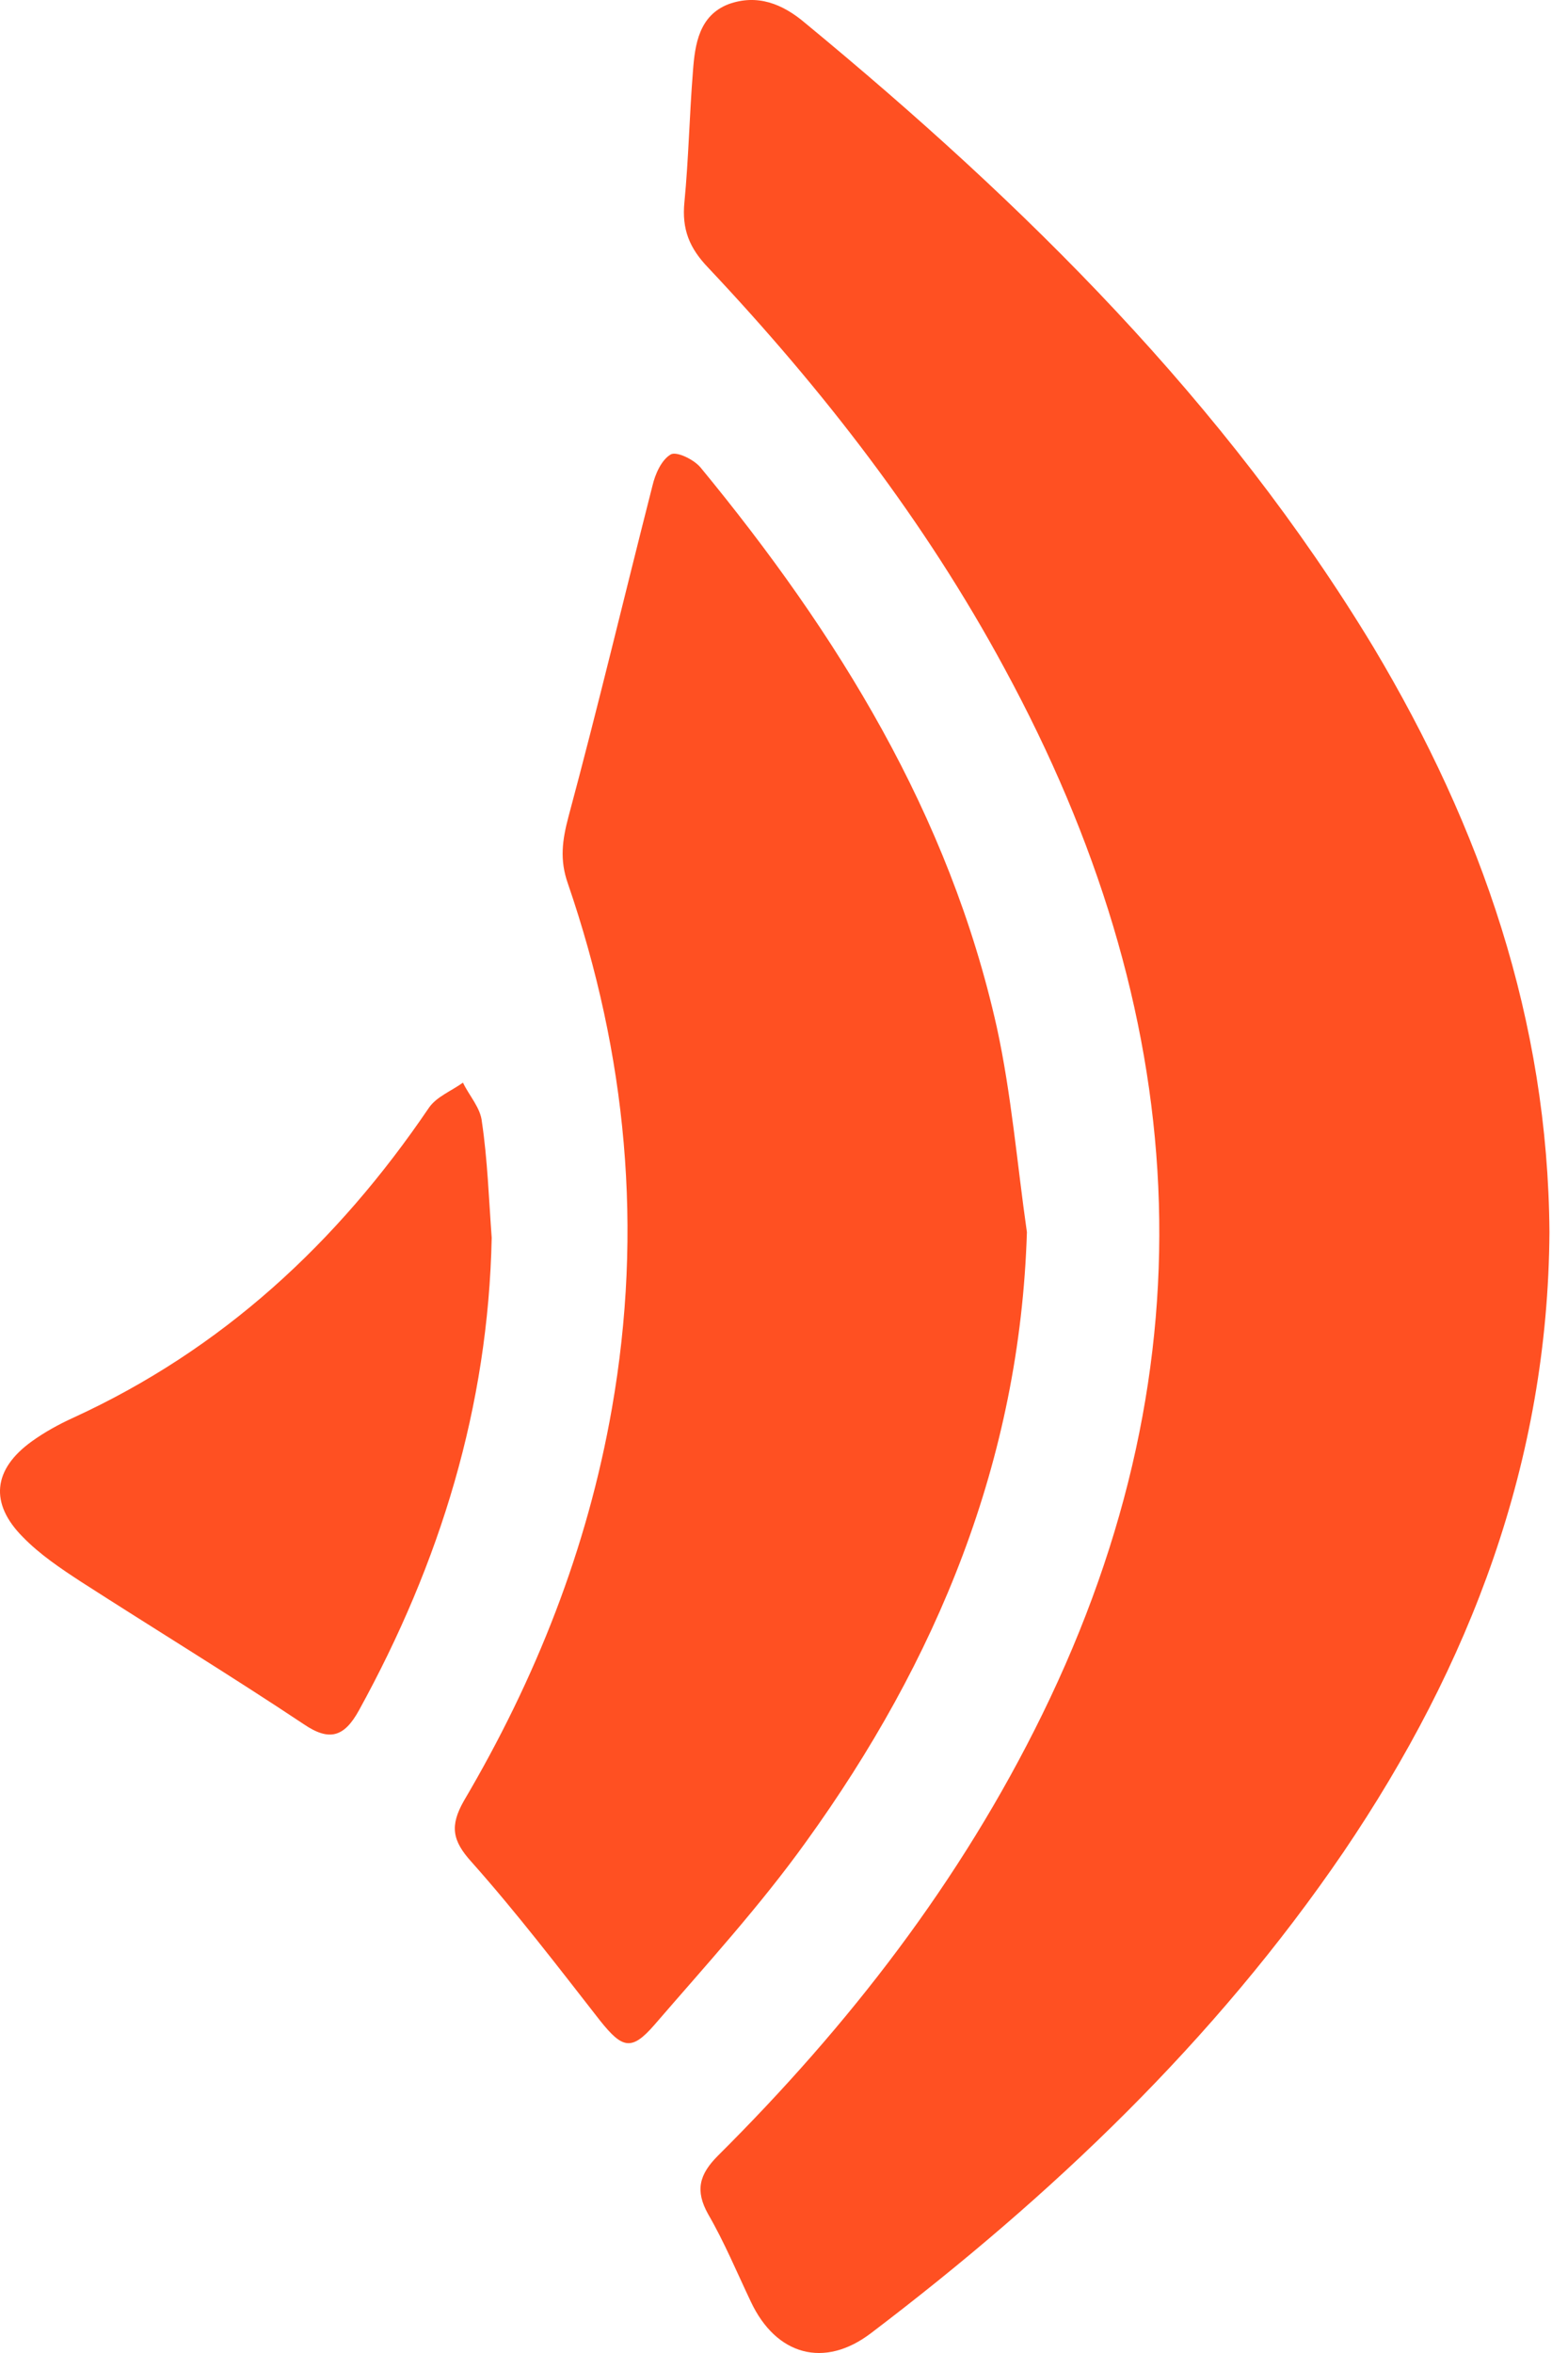
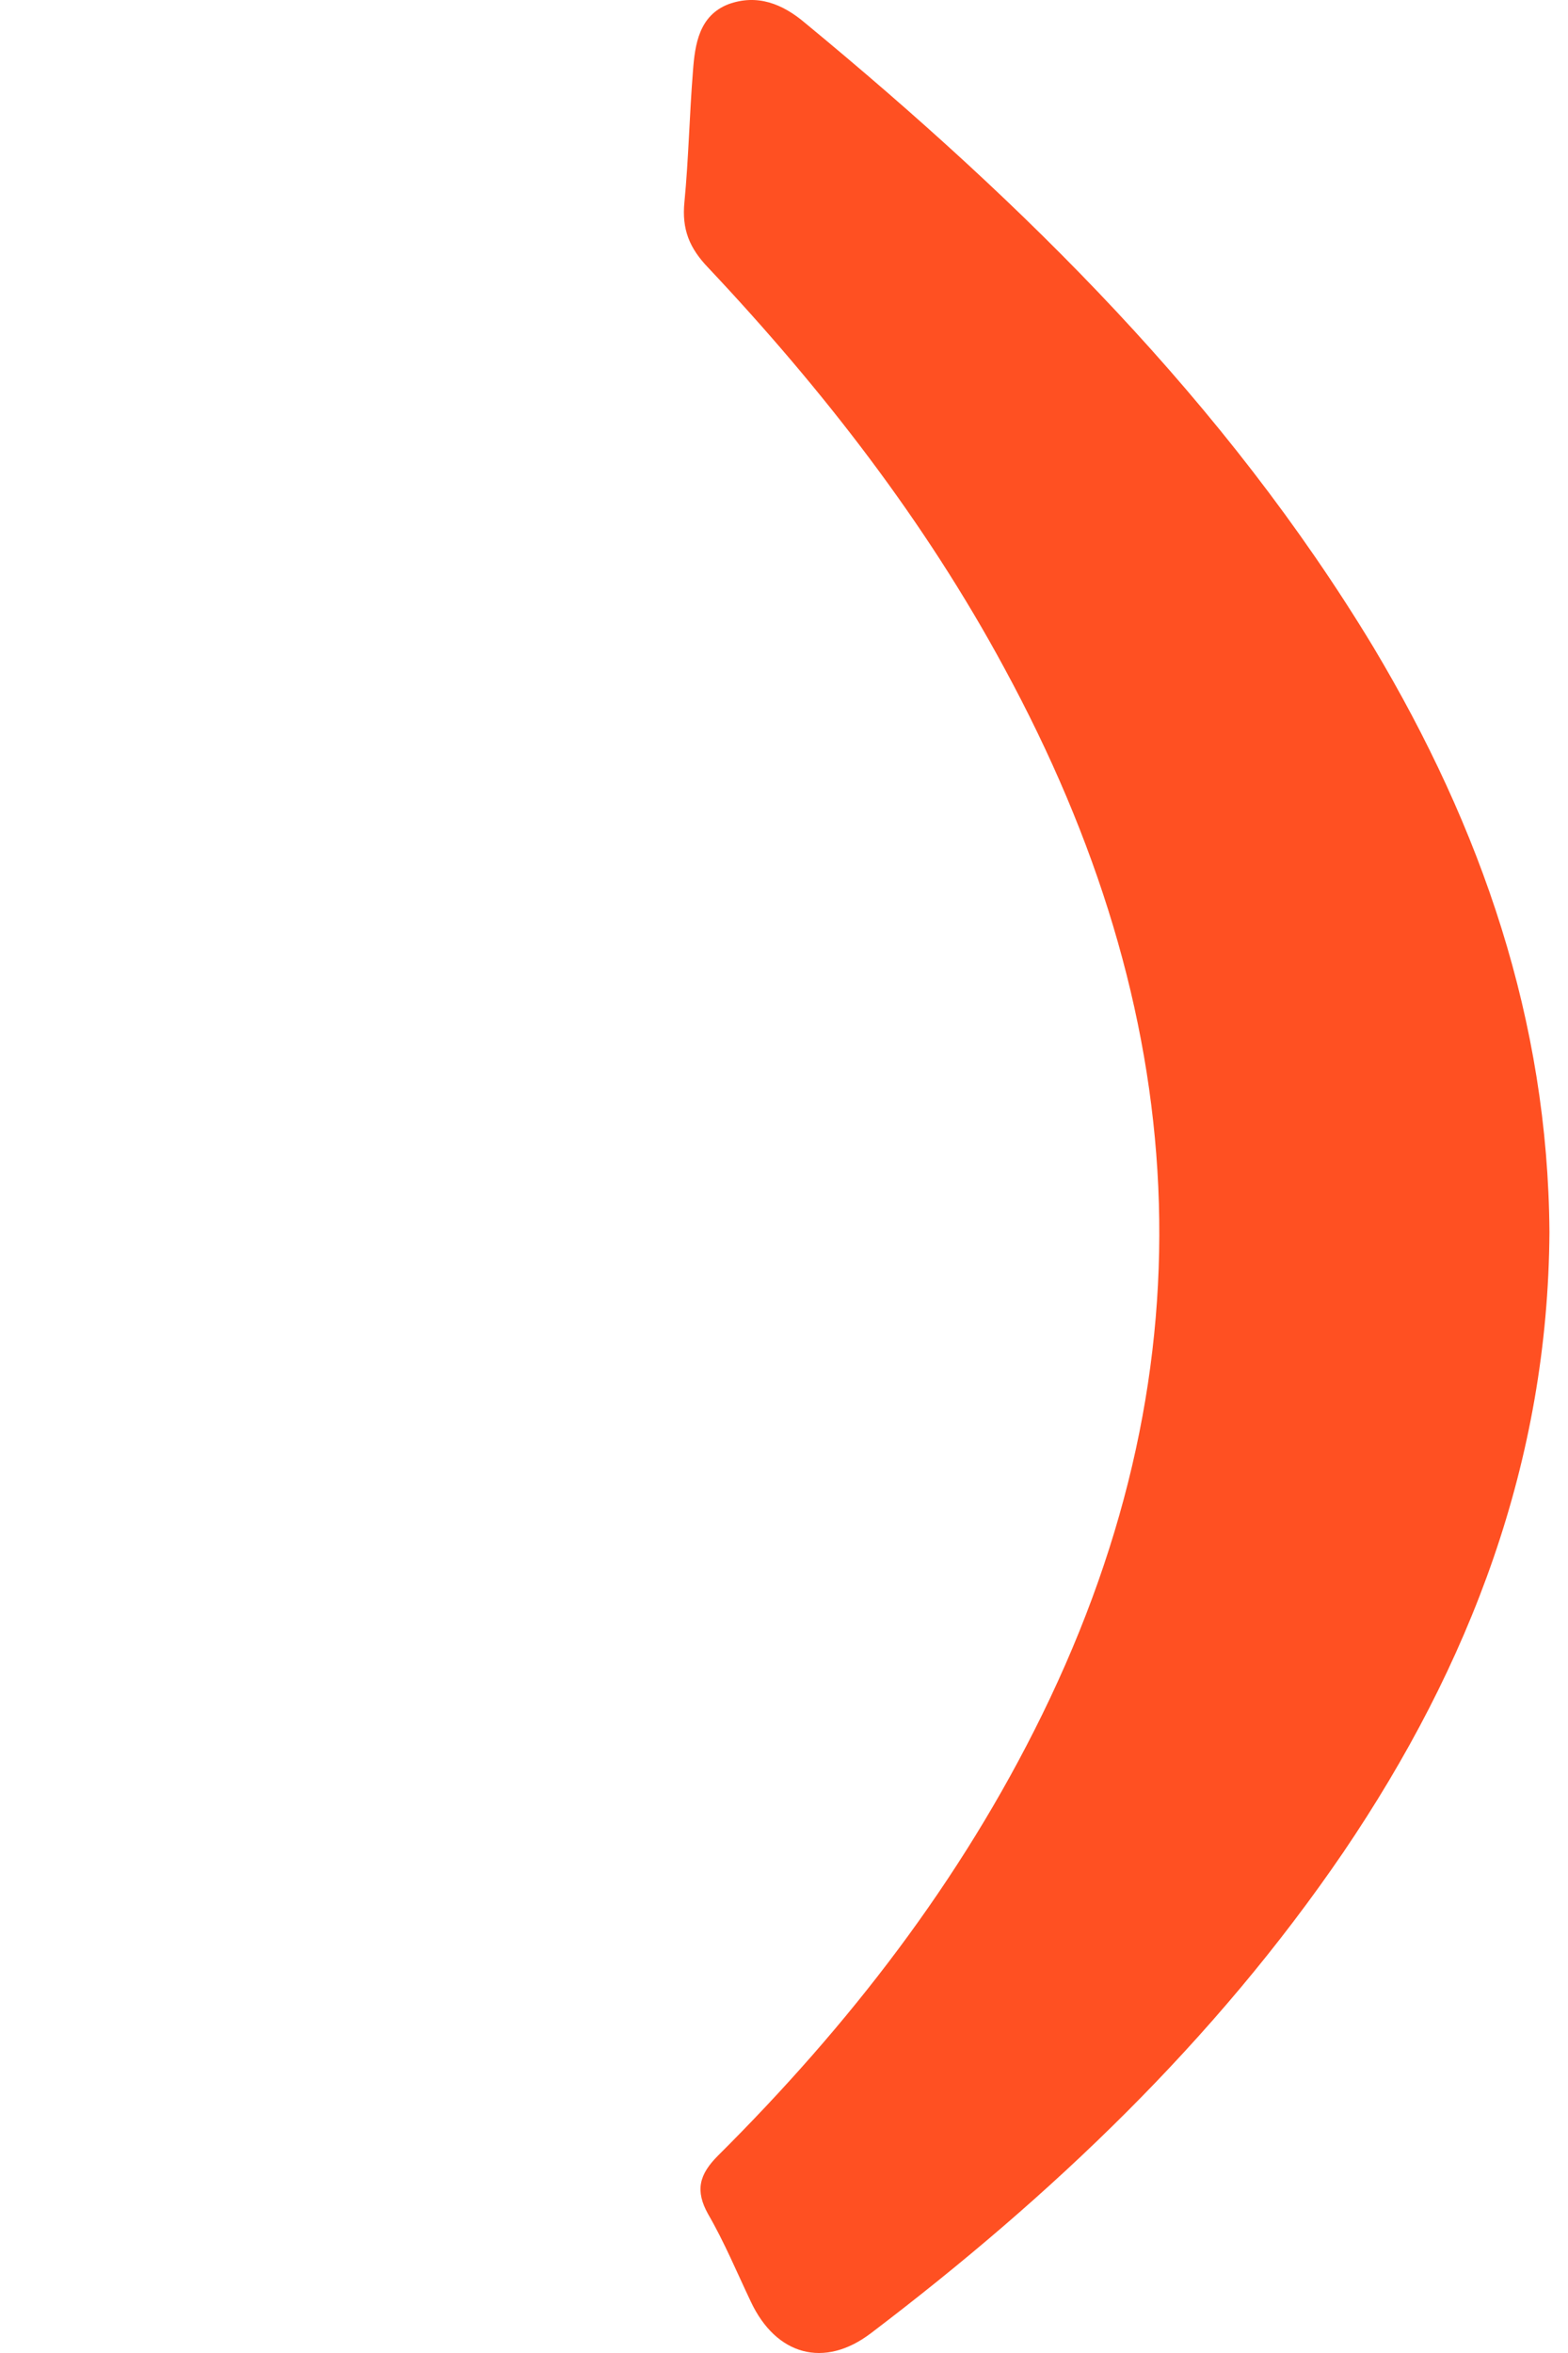
<svg xmlns="http://www.w3.org/2000/svg" width="12" height="18" viewBox="0 0 12 18" fill="none">
  <path d="M11.858 9.426C11.847 11.18 11.253 12.736 10.281 14.169C9.296 15.613 8.046 16.8 6.666 17.848C6.308 18.121 5.939 18.018 5.746 17.607C5.639 17.382 5.544 17.153 5.42 16.939C5.318 16.757 5.351 16.634 5.495 16.49C6.495 15.495 7.35 14.394 7.976 13.116C9.307 10.399 9.11 7.732 7.687 5.112C7.078 3.984 6.297 2.979 5.42 2.048C5.276 1.898 5.217 1.754 5.238 1.545C5.27 1.215 5.276 0.883 5.303 0.547C5.318 0.337 5.351 0.119 5.575 0.032C5.794 -0.047 5.987 0.027 6.163 0.177C7.842 1.562 9.377 3.076 10.511 4.951C11.339 6.337 11.847 7.807 11.858 9.426Z" fill="#FF5022" />
-   <path d="M7.859 9.426C7.805 11.175 7.169 12.704 6.169 14.089C5.816 14.581 5.405 15.03 5.009 15.489C4.833 15.692 4.763 15.671 4.592 15.457C4.271 15.046 3.956 14.634 3.609 14.244C3.459 14.079 3.443 13.966 3.549 13.778C4.1 12.844 4.495 11.849 4.683 10.774C4.923 9.405 4.796 8.069 4.346 6.759C4.282 6.577 4.303 6.427 4.351 6.246C4.577 5.406 4.779 4.556 4.993 3.717C5.014 3.626 5.062 3.519 5.132 3.477C5.175 3.45 5.309 3.513 5.362 3.577C6.41 4.85 7.265 6.229 7.629 7.86C7.741 8.374 7.784 8.903 7.859 9.426ZM3.763 9.469C3.736 10.763 3.368 11.955 2.747 13.084C2.635 13.287 2.522 13.324 2.325 13.19C1.763 12.816 1.186 12.464 0.62 12.1C0.464 11.998 0.304 11.891 0.175 11.758C-0.081 11.501 -0.055 11.24 0.245 11.025C0.341 10.956 0.448 10.897 0.555 10.848C1.699 10.325 2.582 9.507 3.282 8.475C3.341 8.389 3.453 8.347 3.543 8.282C3.592 8.384 3.678 8.475 3.688 8.582C3.731 8.871 3.741 9.17 3.763 9.469Z" fill="#FF5022" />
</svg>